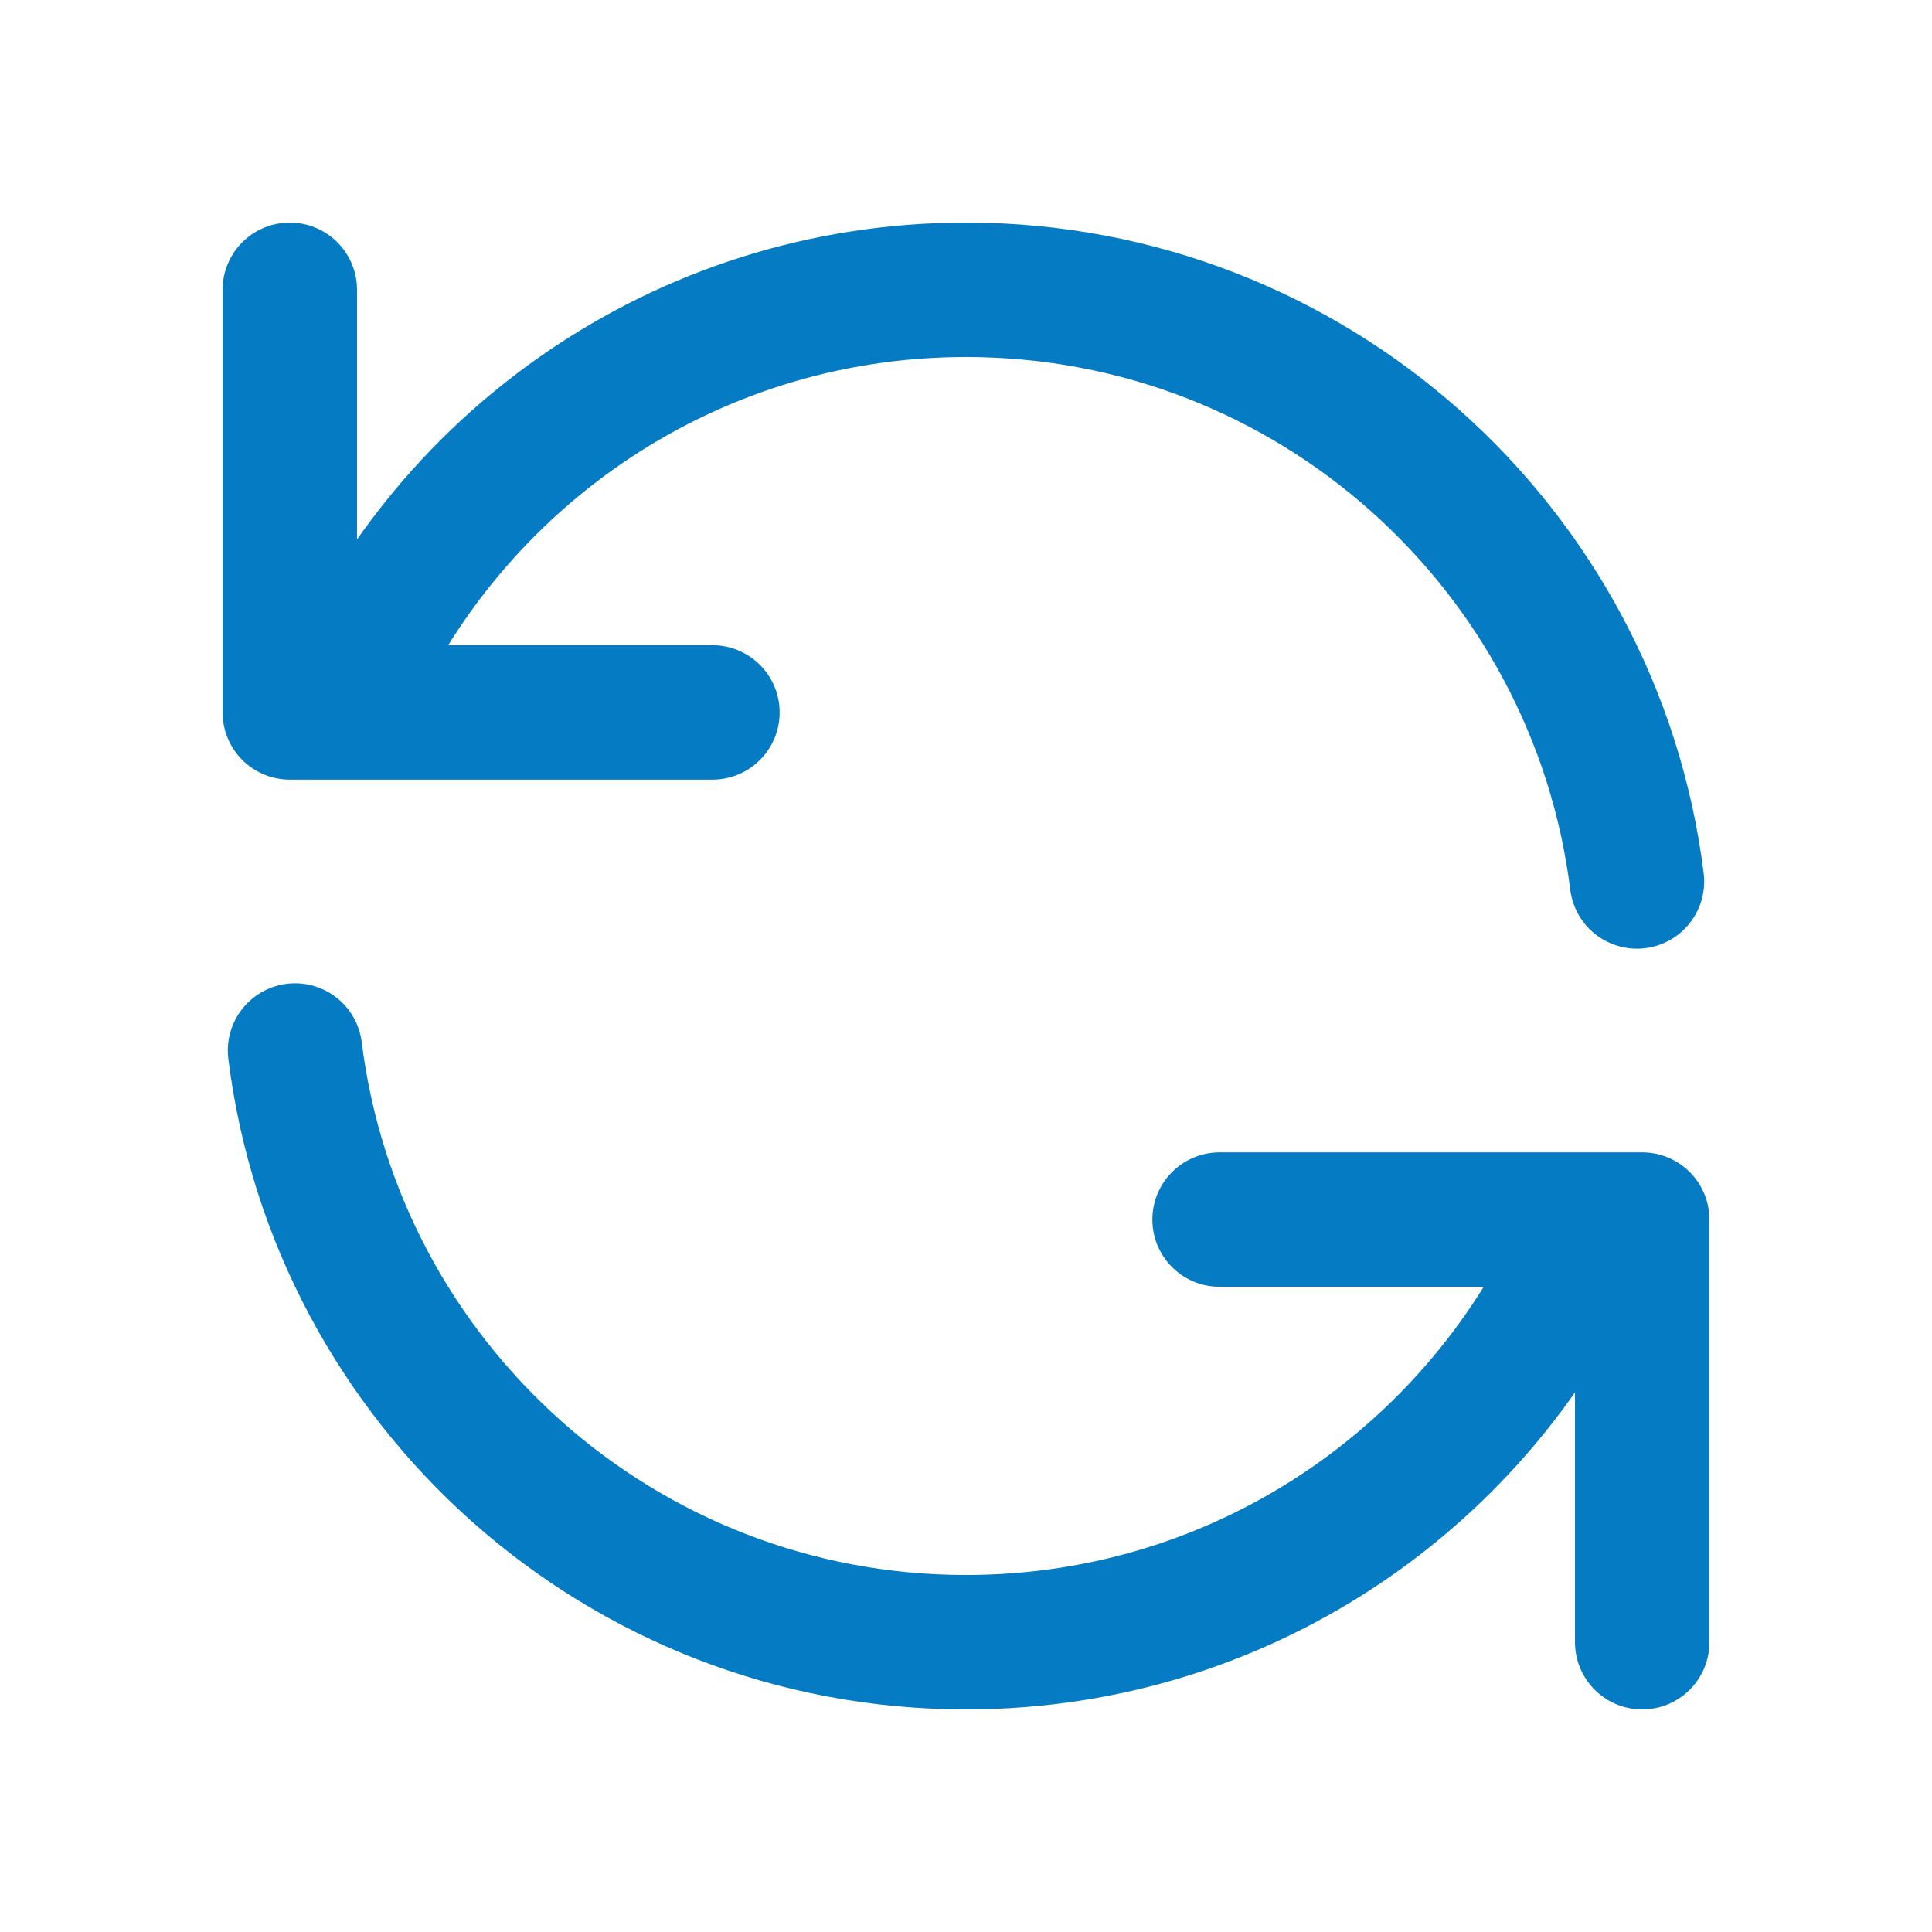
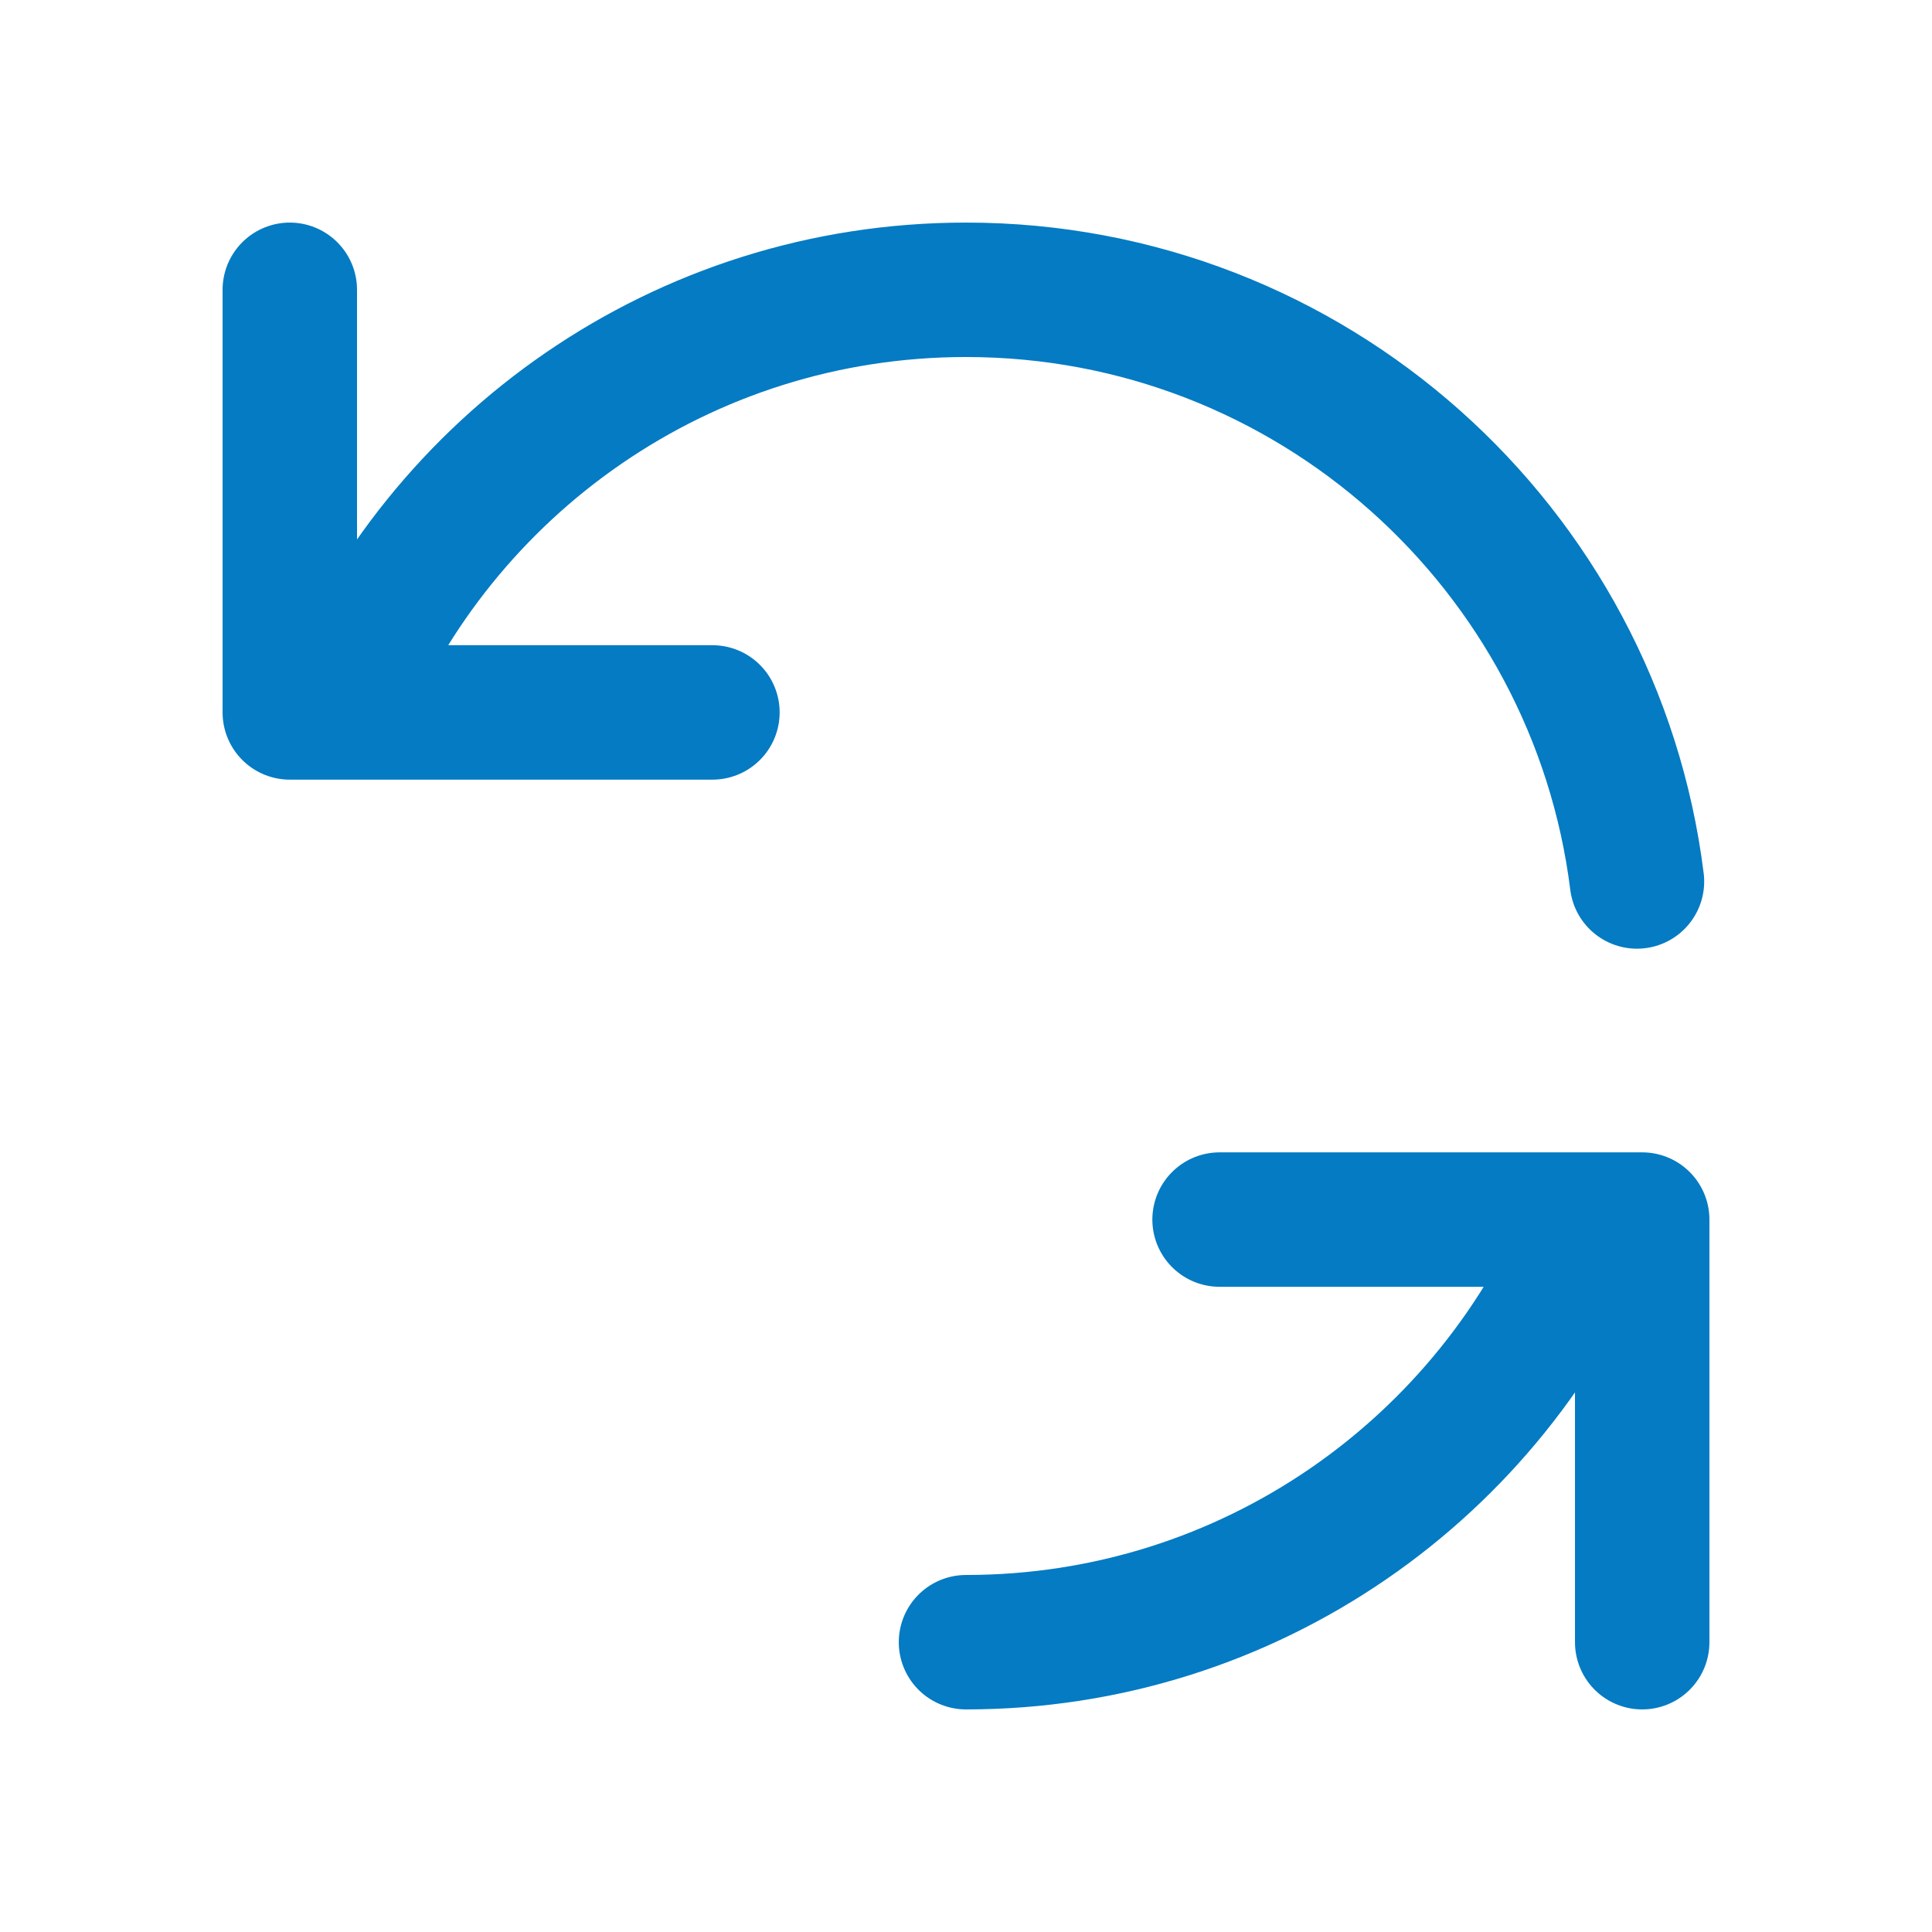
<svg xmlns="http://www.w3.org/2000/svg" width="24" height="24" viewBox="0 0 24 24" fill="none">
-   <path d="M3.6 3.6V8.85H4.21M20.335 10.95C19.818 6.806 16.283 3.6 12 3.6C8.474 3.6 5.456 5.772 4.21 8.85M4.21 8.85H8.85M20.4 20.4V15.15H19.789M19.789 15.15C18.543 18.228 15.525 20.4 12 20.4C7.716 20.4 4.181 17.194 3.665 13.05M19.789 15.15H15.15" stroke="#047BC3" stroke-width="1.67" stroke-linecap="round" stroke-linejoin="round" />
+   <path d="M3.6 3.6V8.85H4.21M20.335 10.95C19.818 6.806 16.283 3.6 12 3.6C8.474 3.6 5.456 5.772 4.21 8.85M4.21 8.85H8.85M20.4 20.4V15.15H19.789M19.789 15.15C18.543 18.228 15.525 20.4 12 20.4M19.789 15.15H15.15" stroke="#047BC3" stroke-width="1.67" stroke-linecap="round" stroke-linejoin="round" />
</svg>